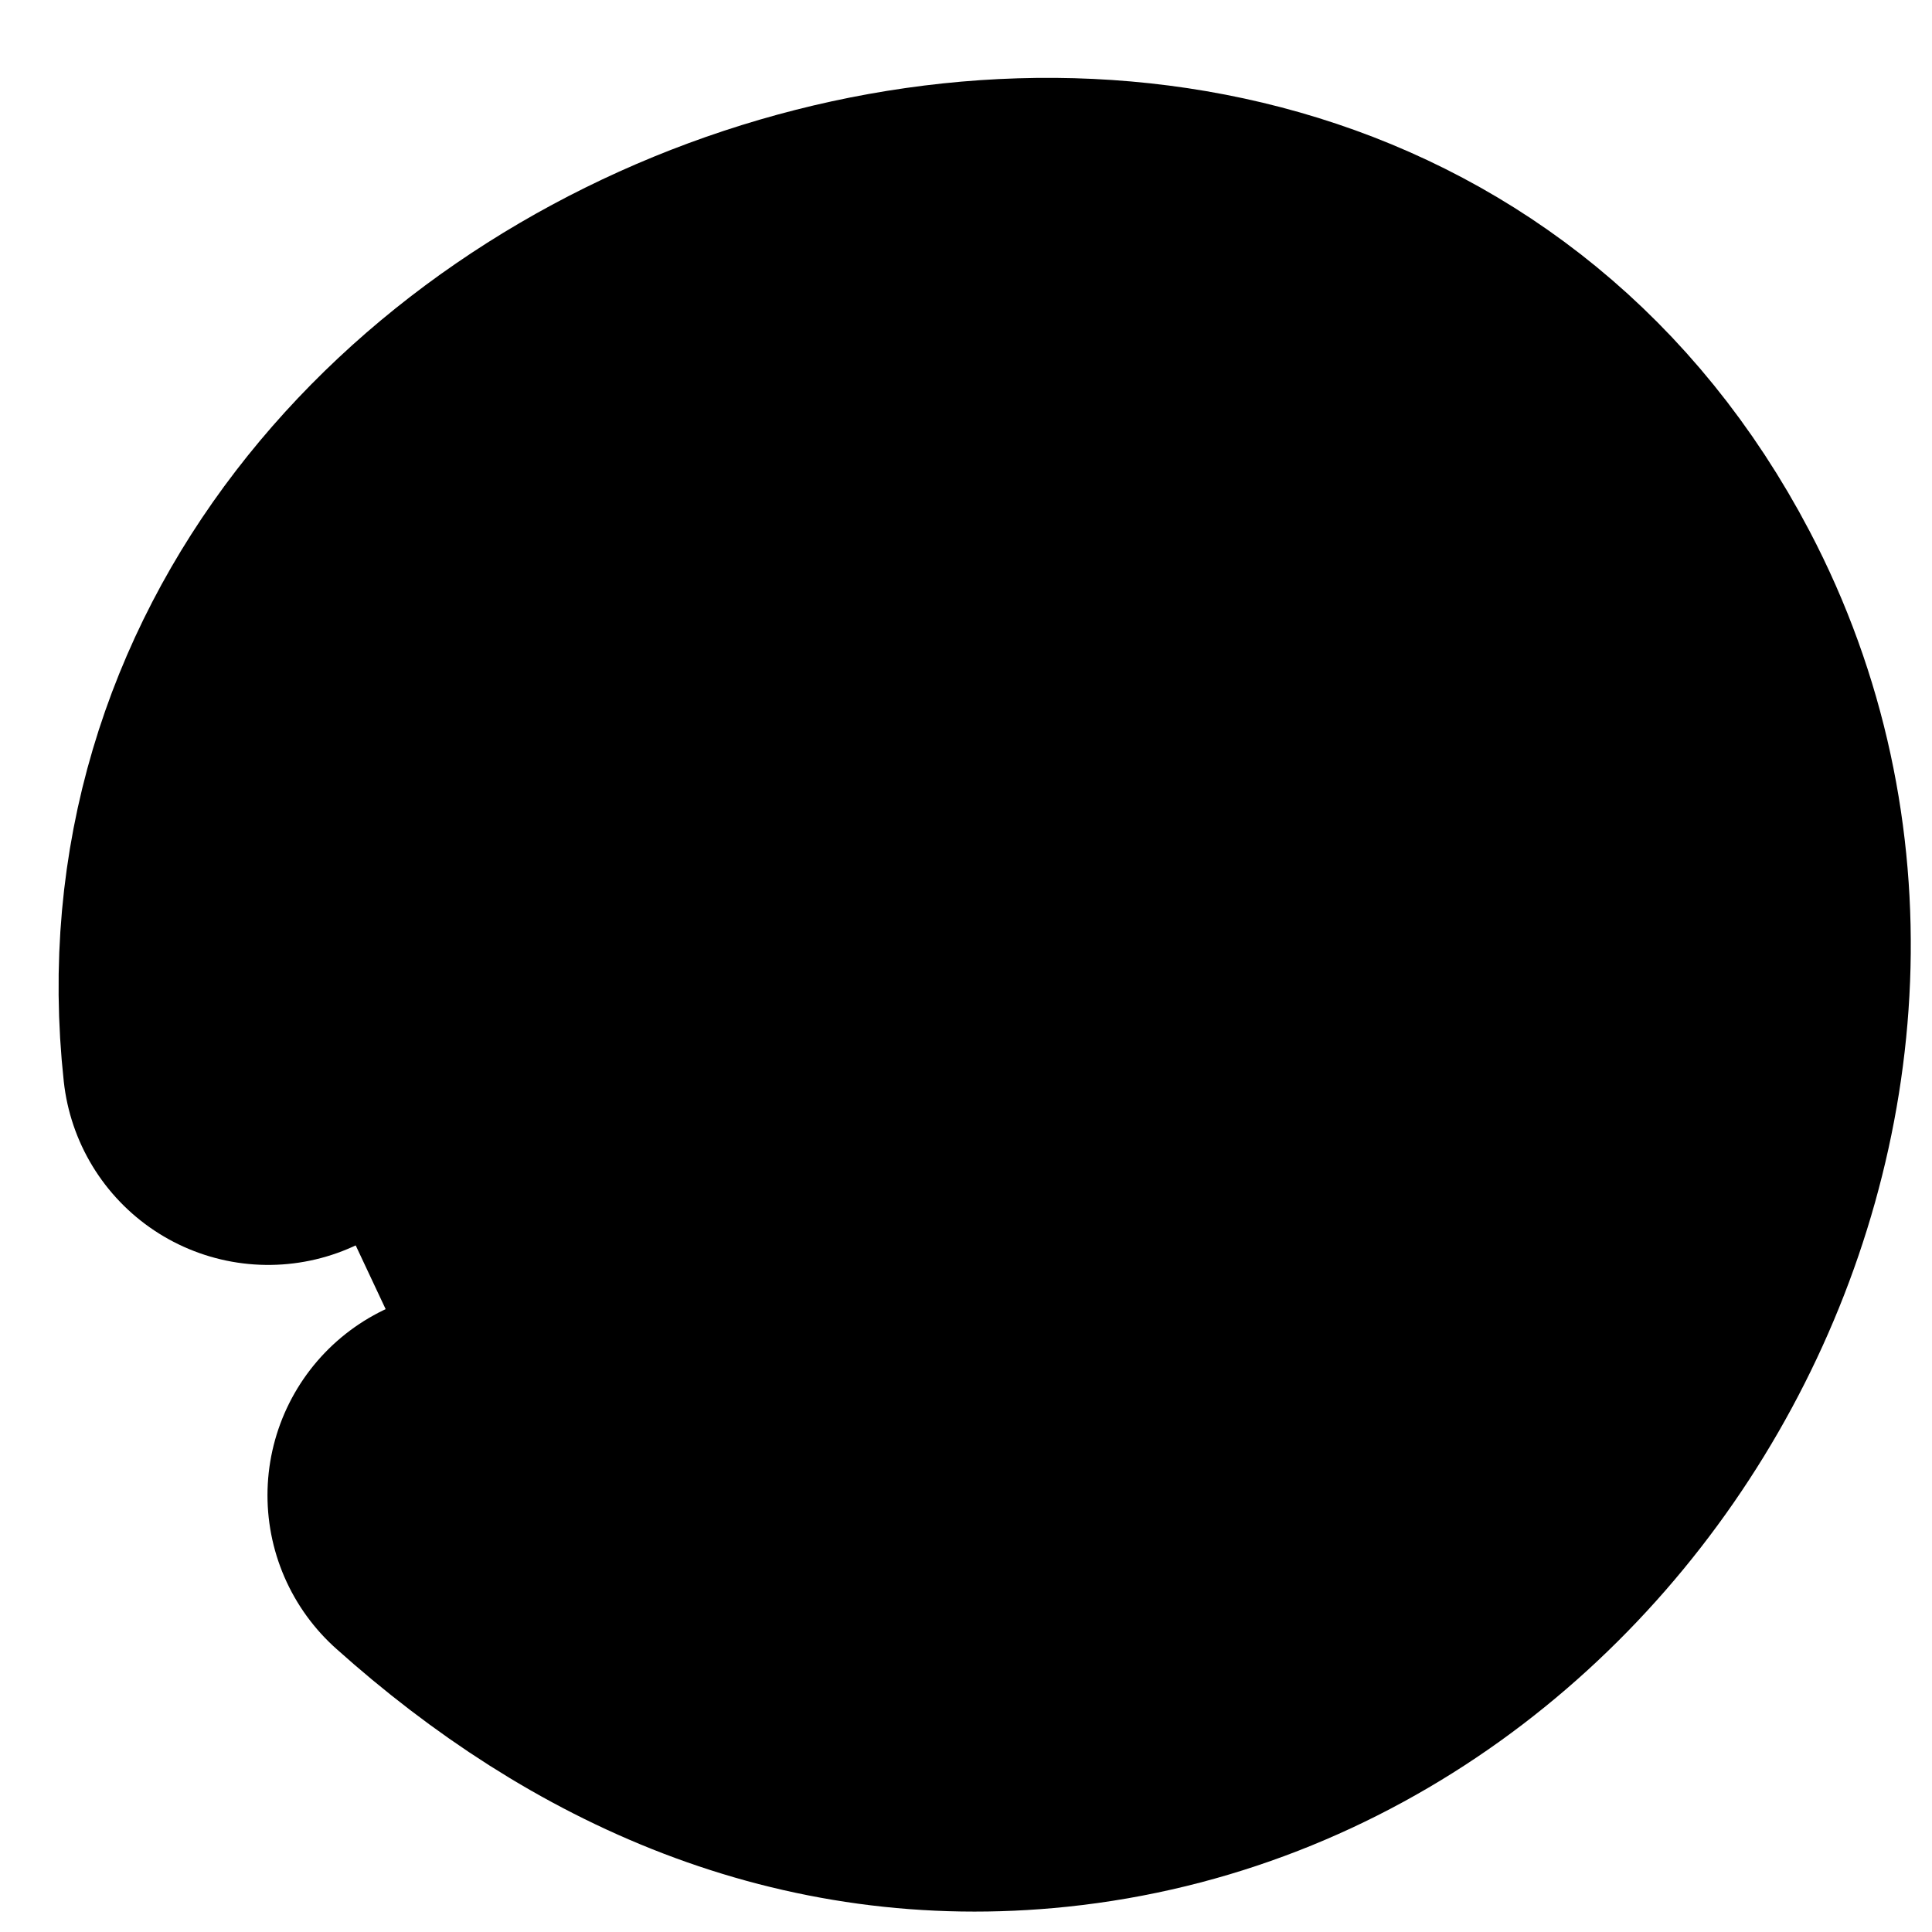
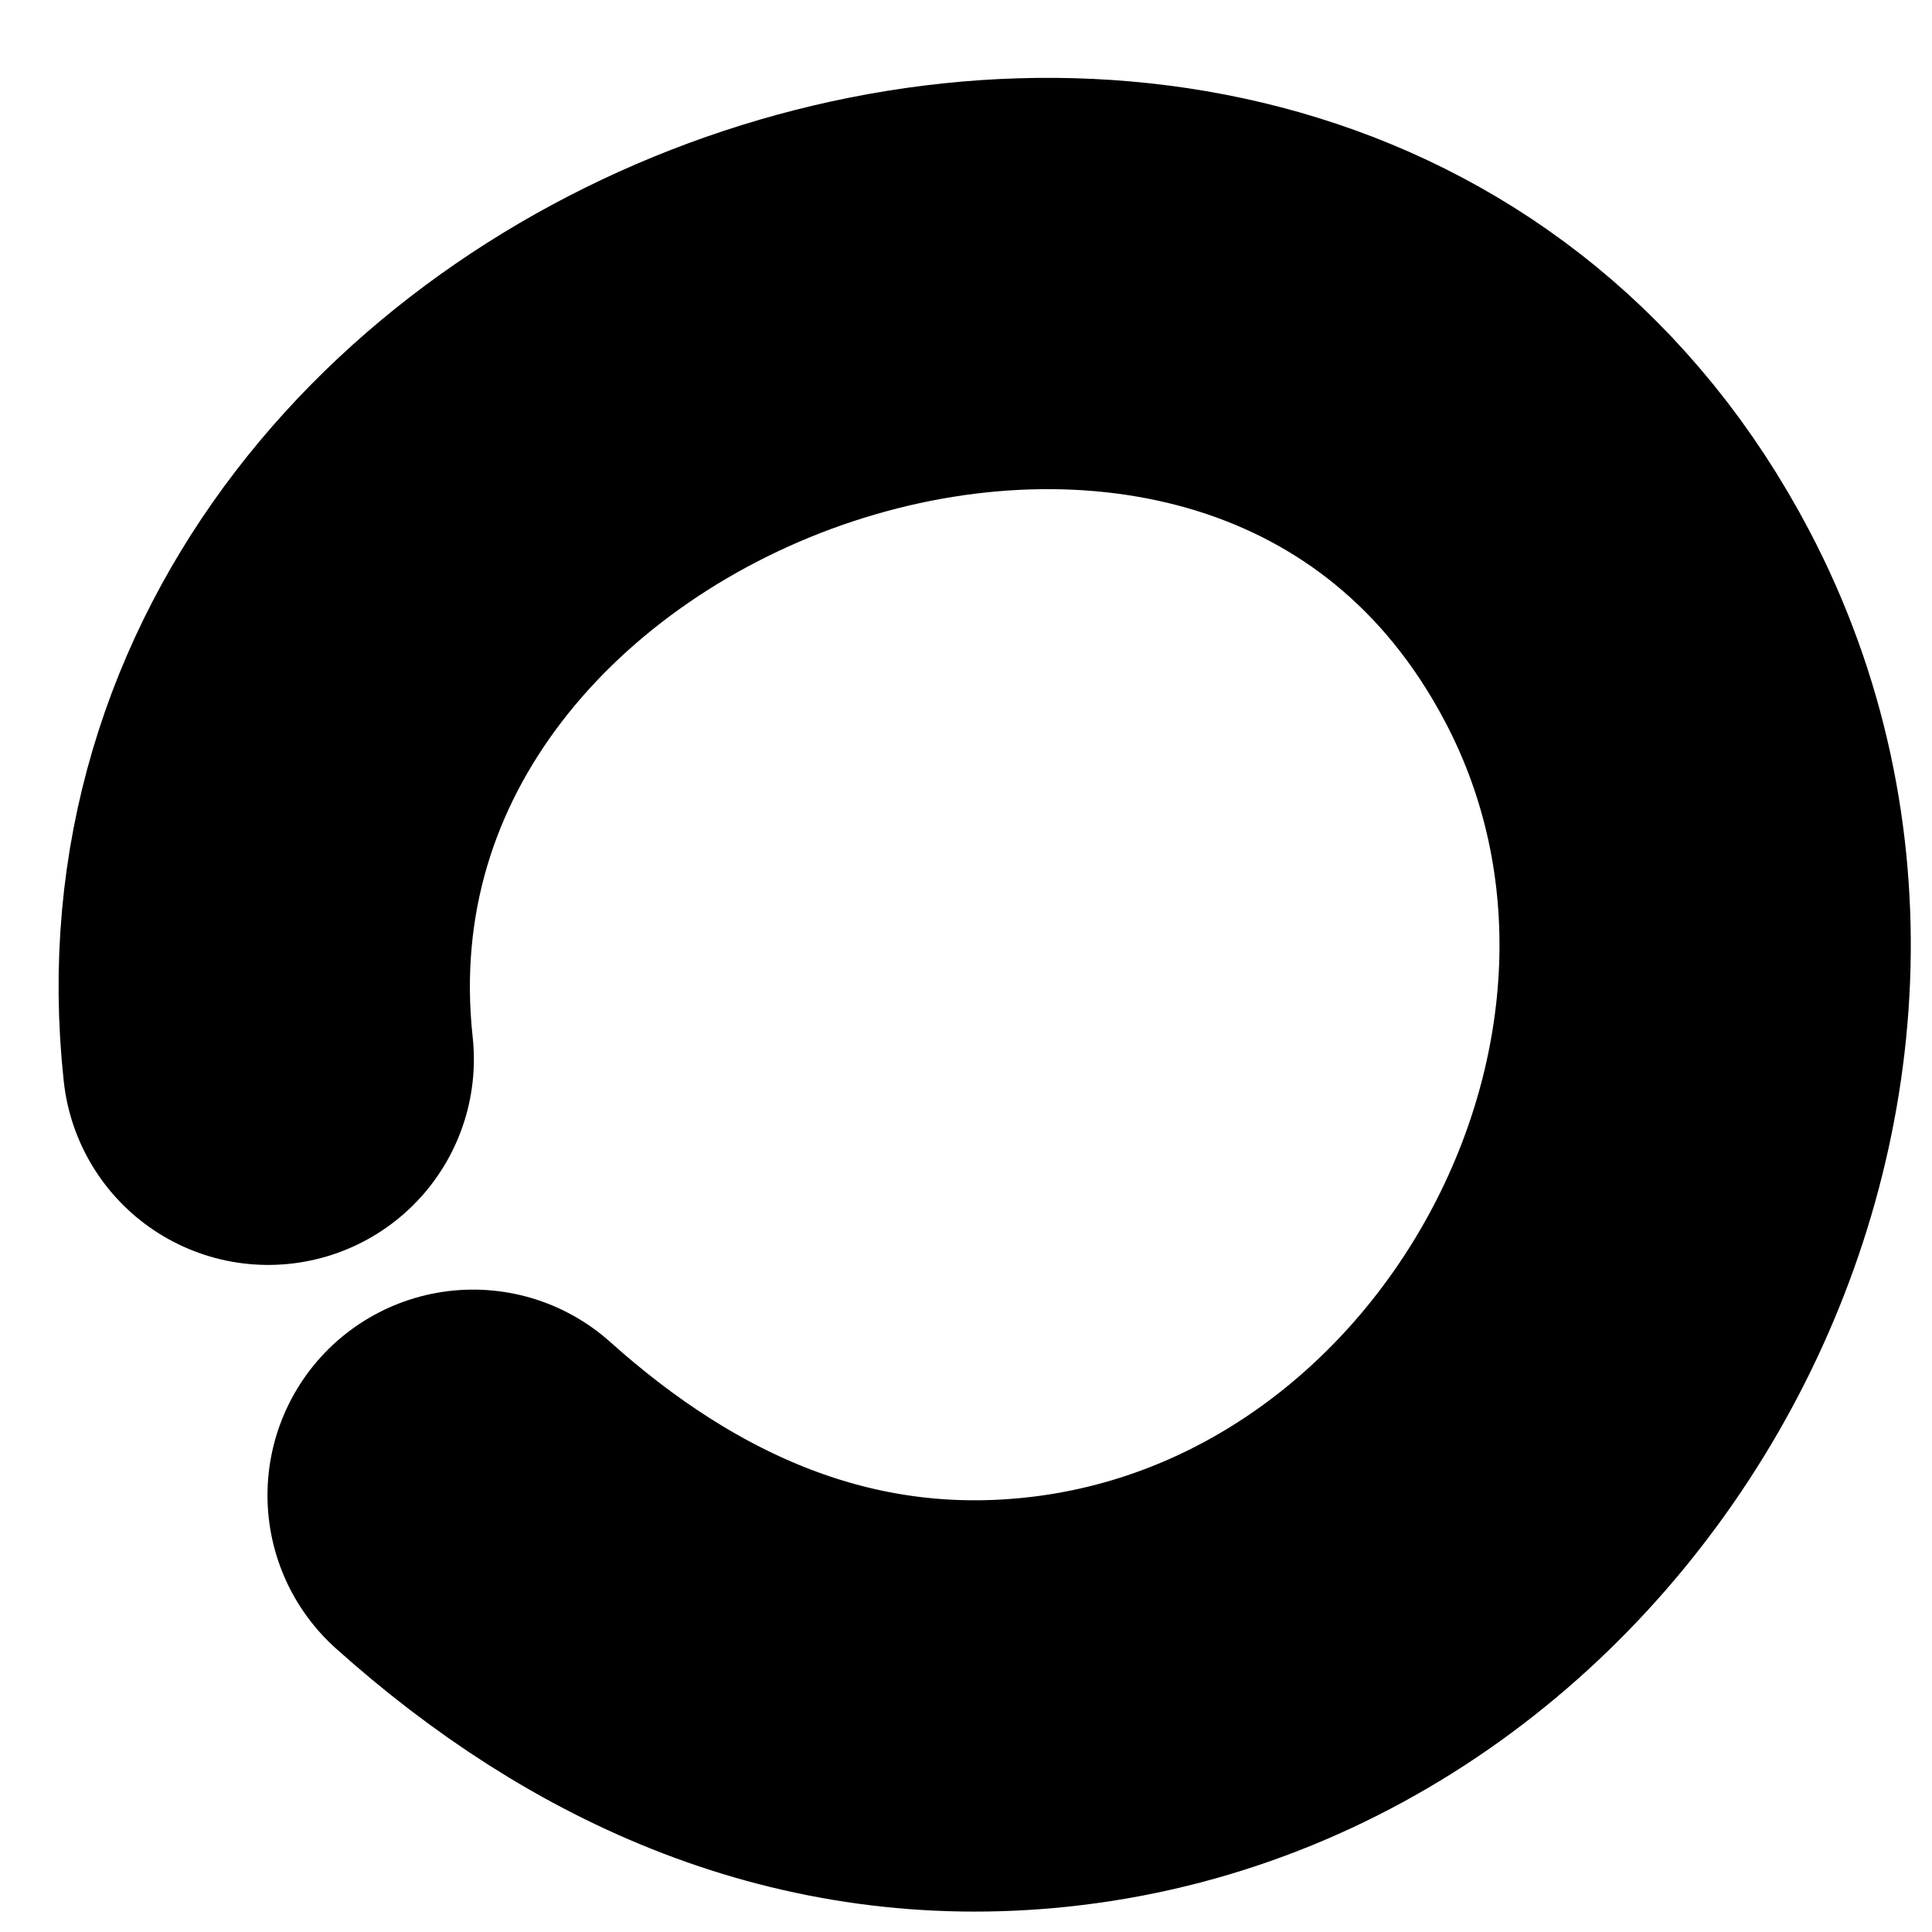
<svg xmlns="http://www.w3.org/2000/svg" width="18" height="18" viewBox="0 0 18 18" fill="none">
-   <path fill-rule="evenodd" clip-rule="evenodd" d="M4.408 13.931C5.911 15.278 7.687 16.074 9.744 15.859C14.395 15.373 17.323 9.951 15.162 5.837C11.926 -0.323 1.772 3.19 2.499 9.869" fill="black" />
  <path d="M4.408 13.931C5.911 15.278 7.687 16.074 9.744 15.859C14.395 15.373 17.323 9.951 15.162 5.837C11.926 -0.323 1.772 3.19 2.499 9.869" stroke="black" stroke-width="3.832" stroke-miterlimit="1.5" stroke-linecap="round" stroke-linejoin="round" />
</svg>